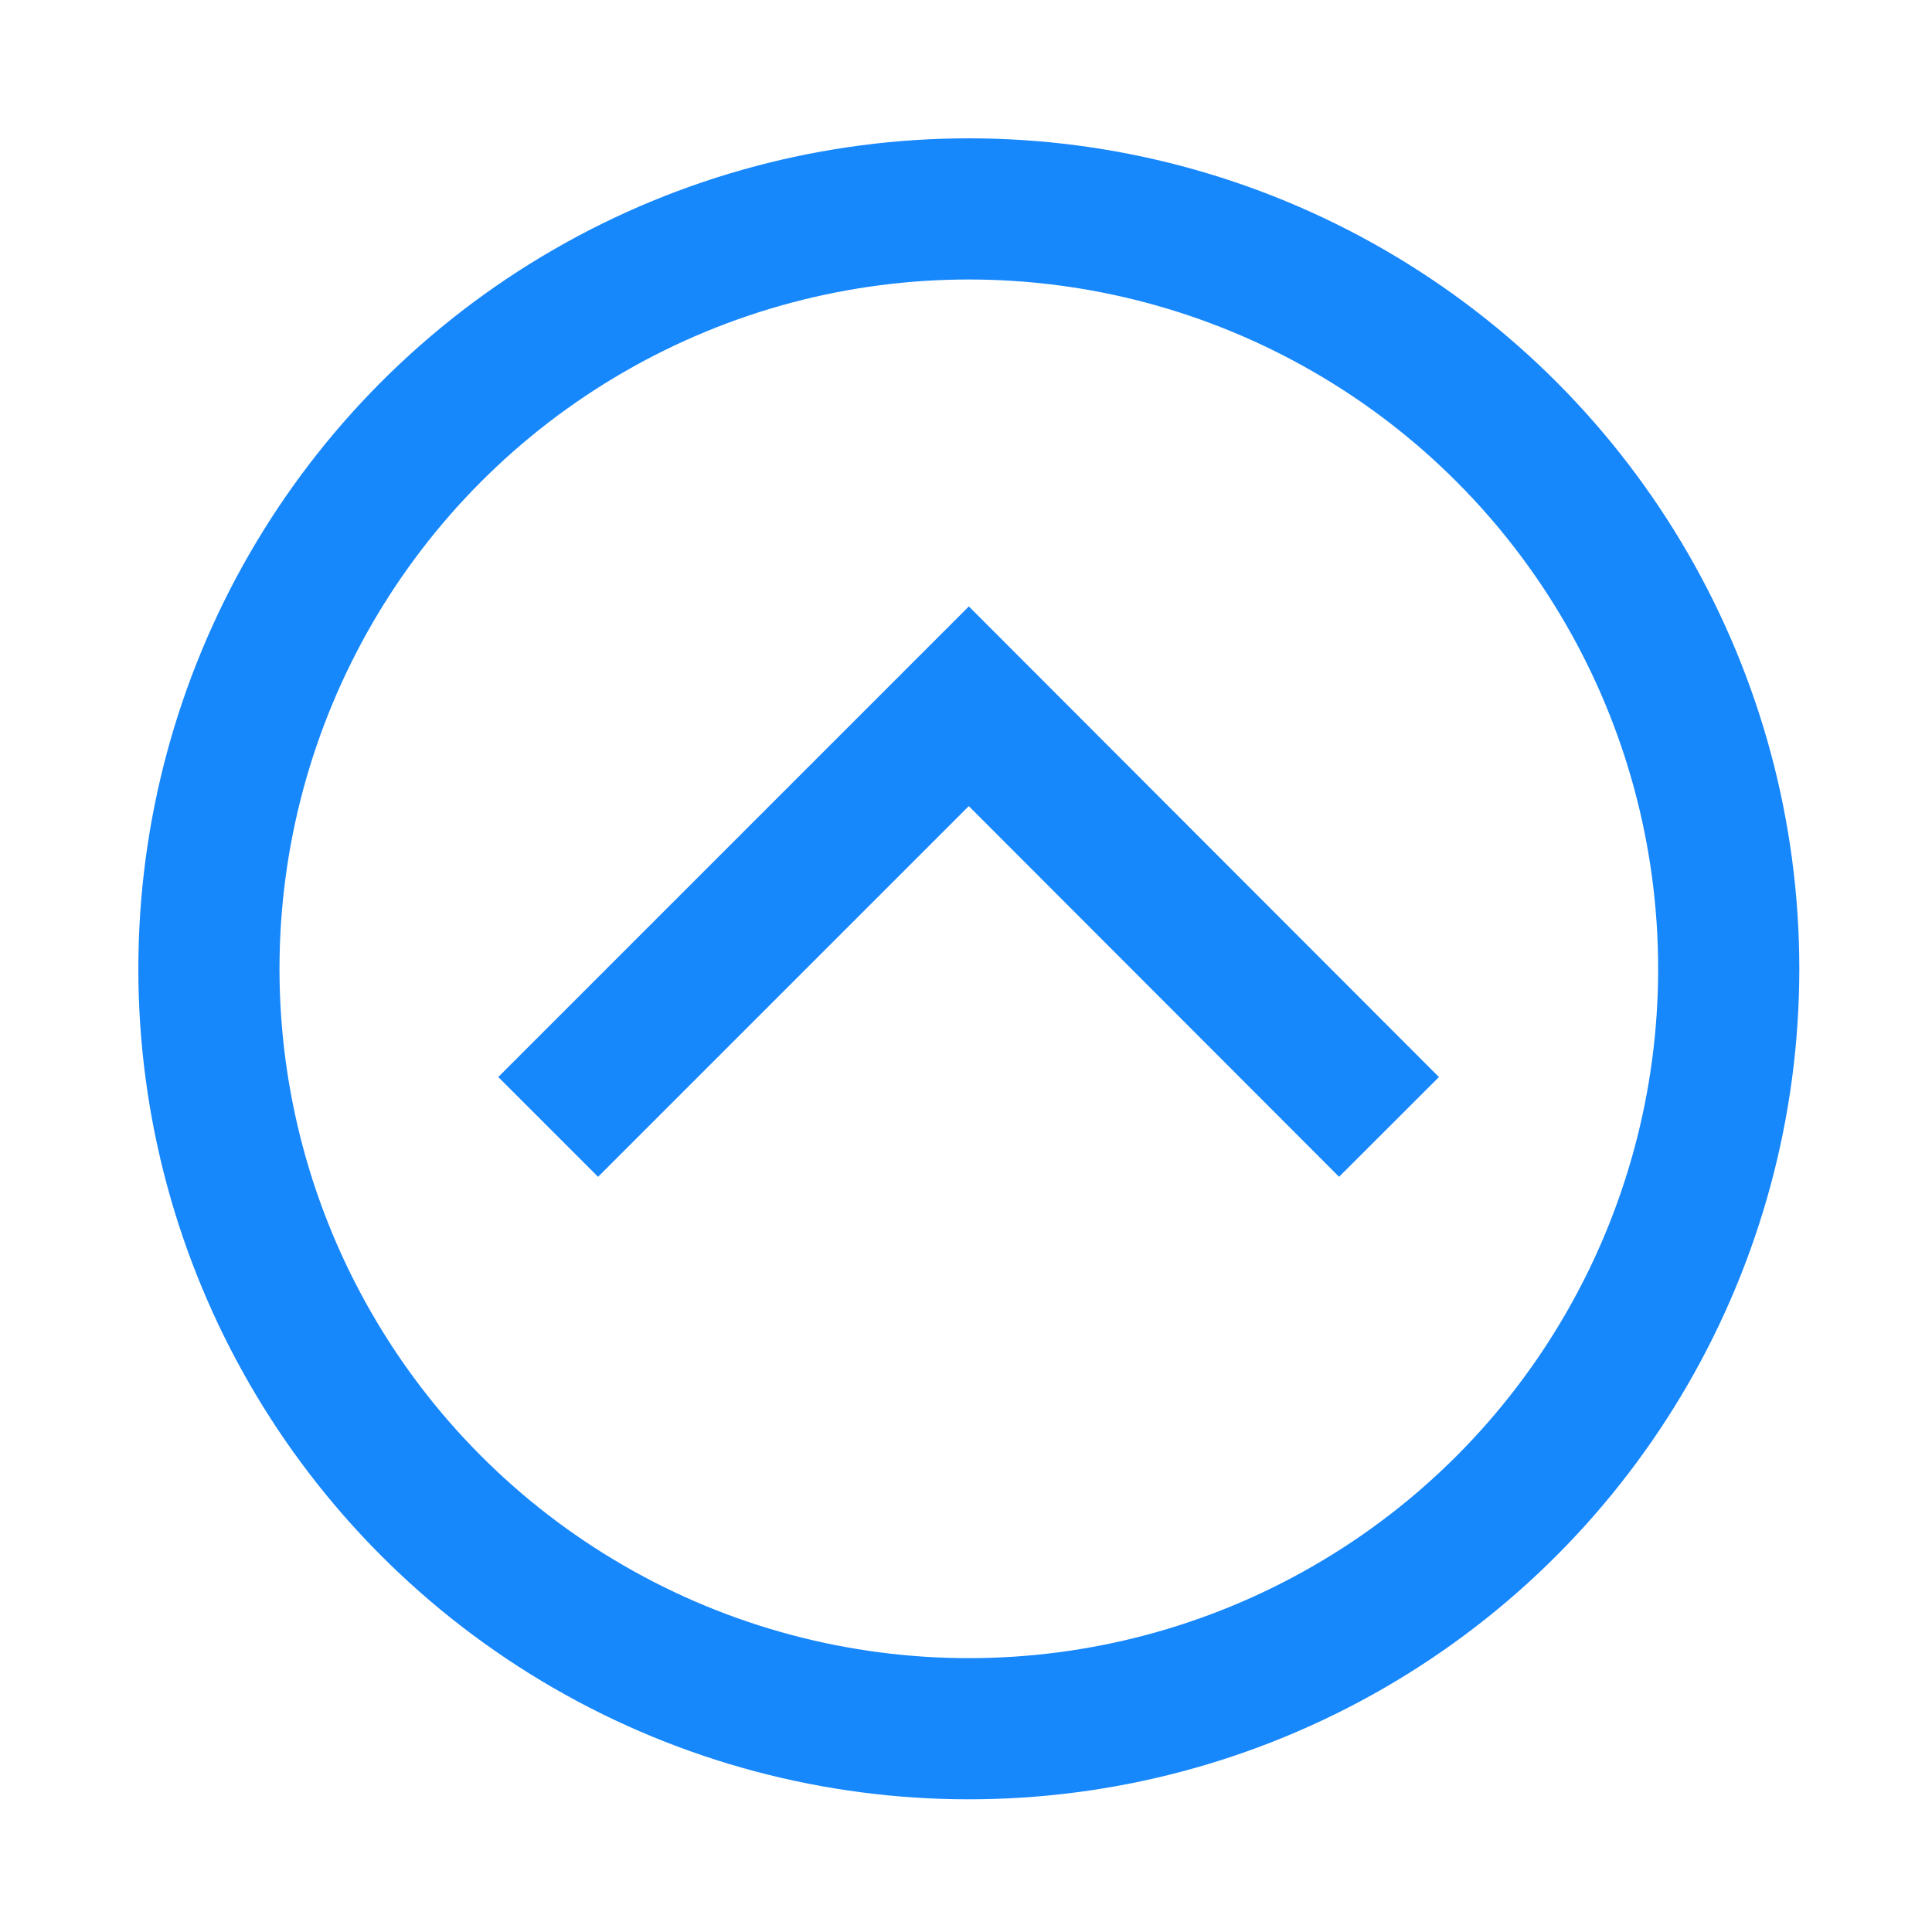
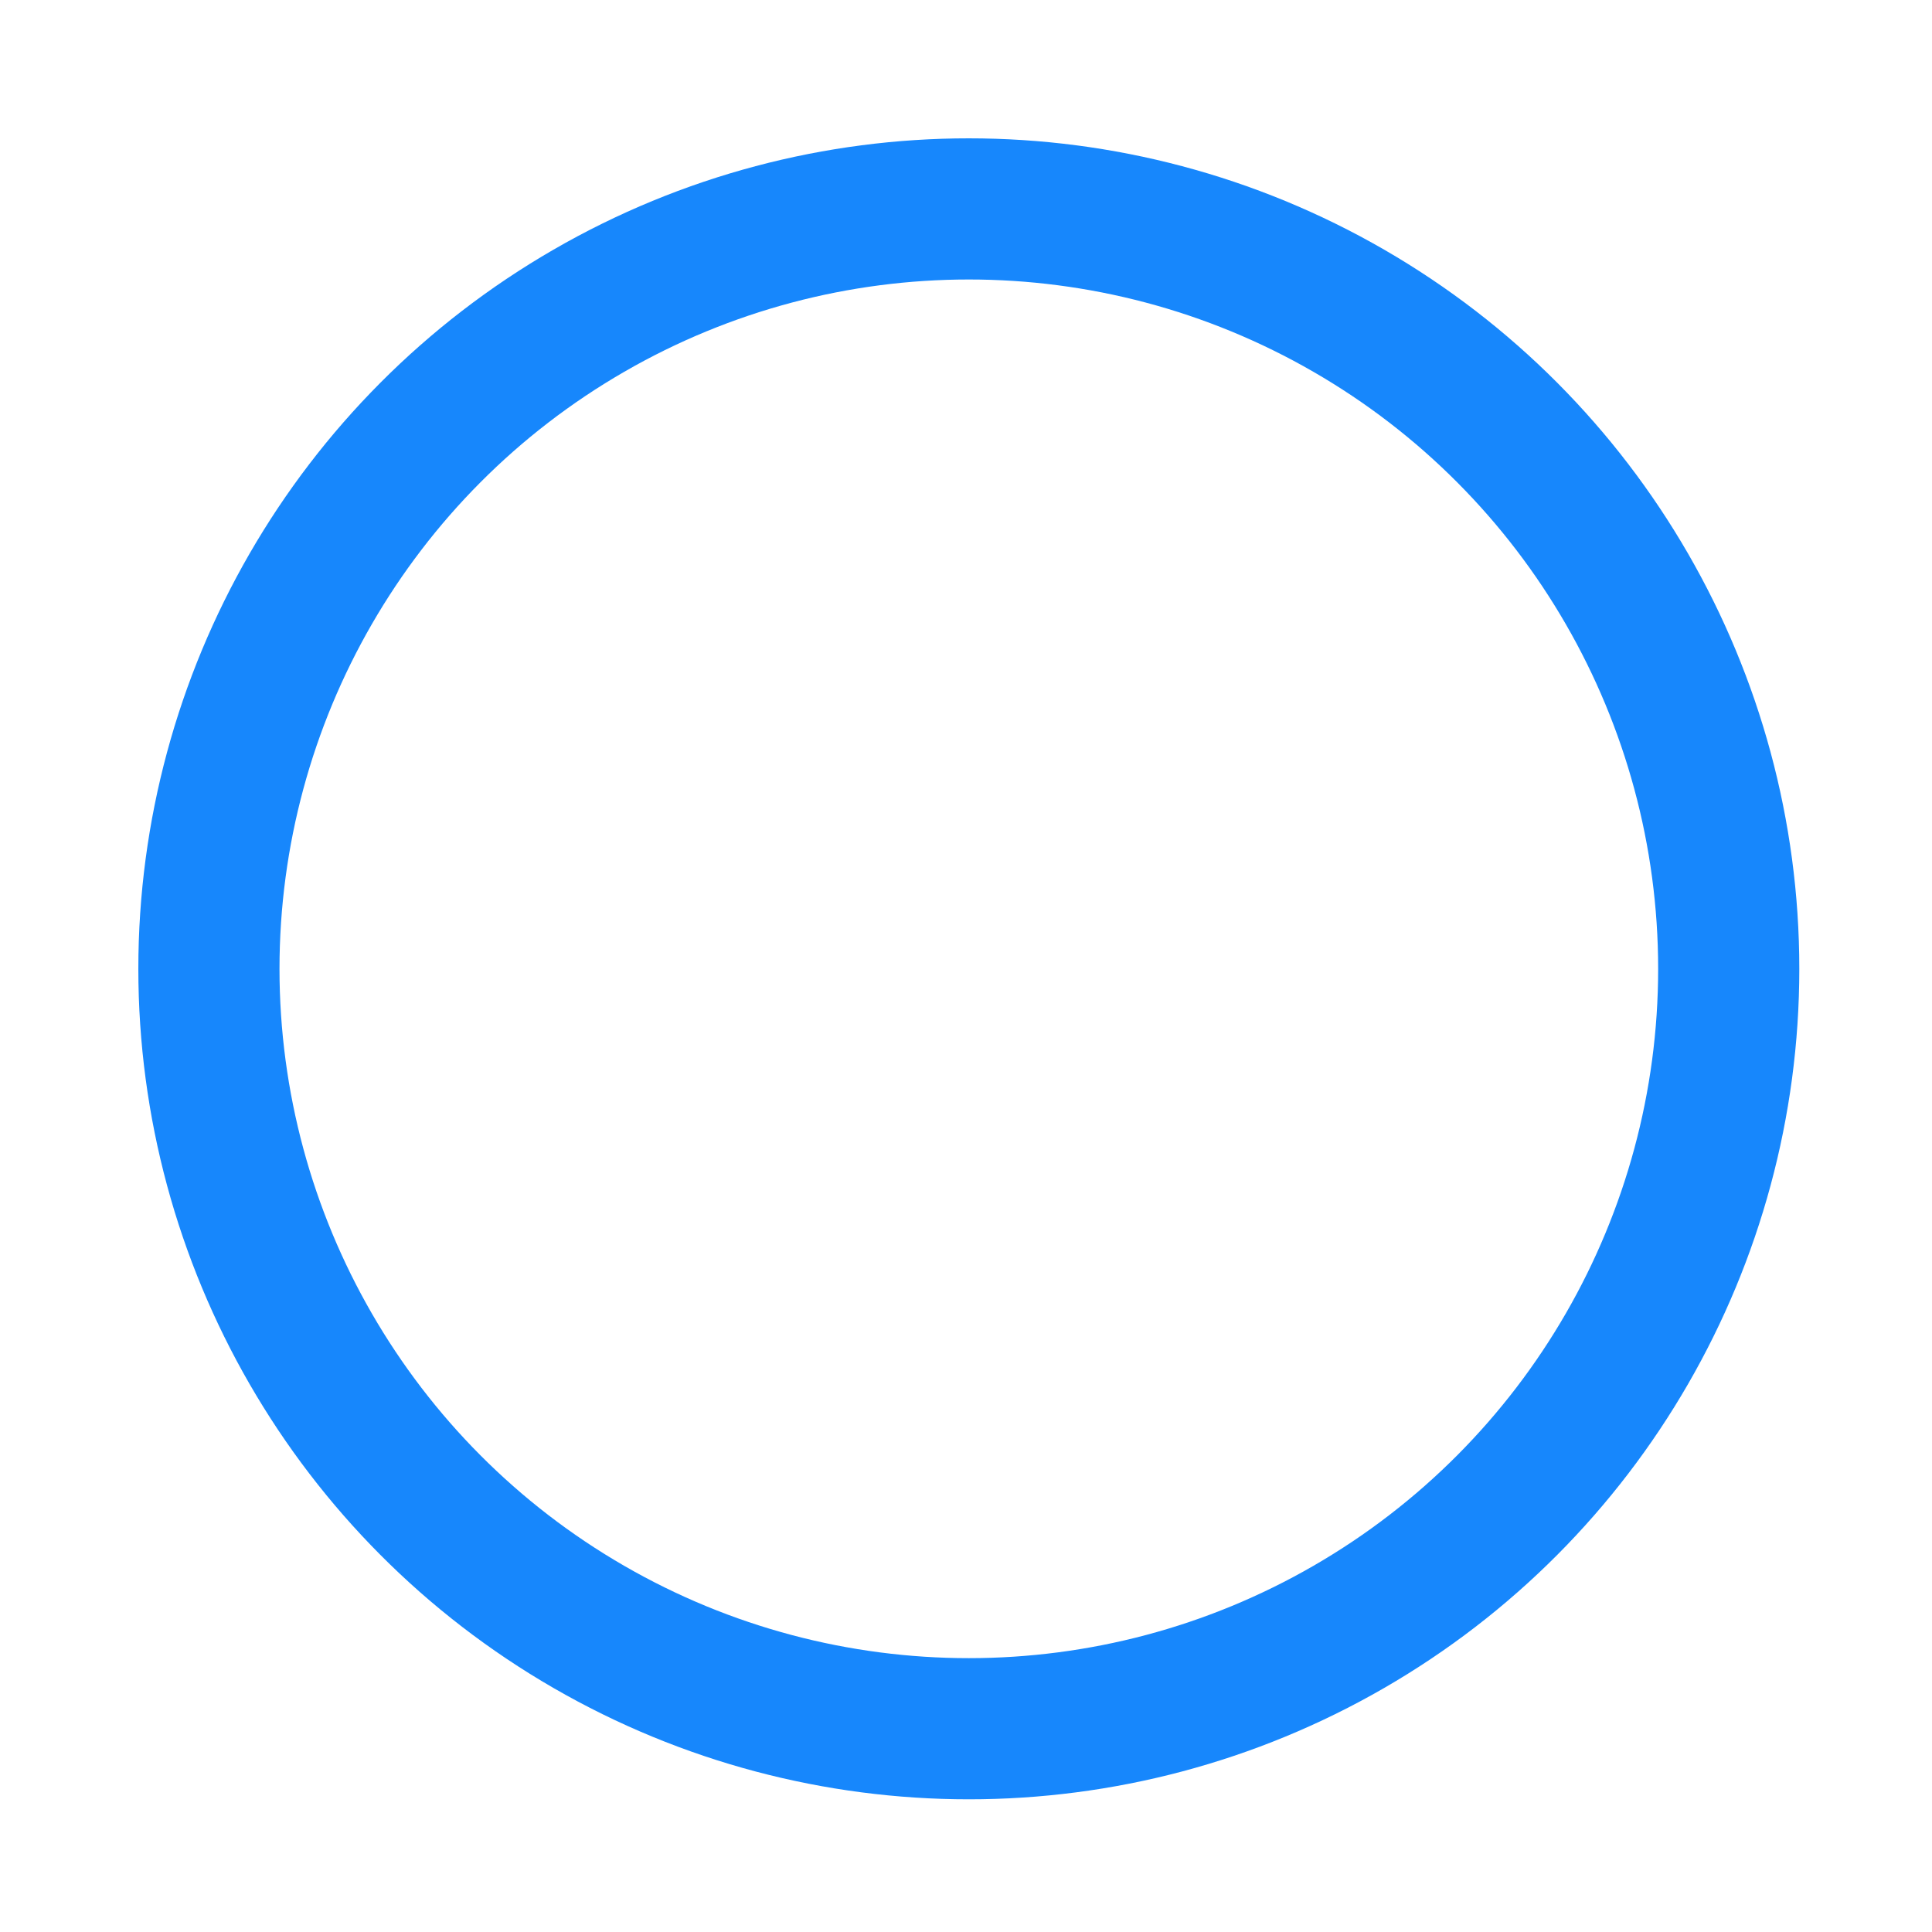
<svg xmlns="http://www.w3.org/2000/svg" id="Layer_1" data-name="Layer 1" viewBox="0 0 41.06 41.06">
  <defs>
    <style>.cls-1{fill:none;stroke:#1787fc;stroke-miterlimit:10;stroke-width:3px;}</style>
  </defs>
  <title>back to top icon</title>
-   <polyline class="cls-1" points="29.52 23.95 20.59 15.01 11.65 23.95" />
  <circle class="cls-1" cx="20.59" cy="20.59" r="16.15" />
</svg>